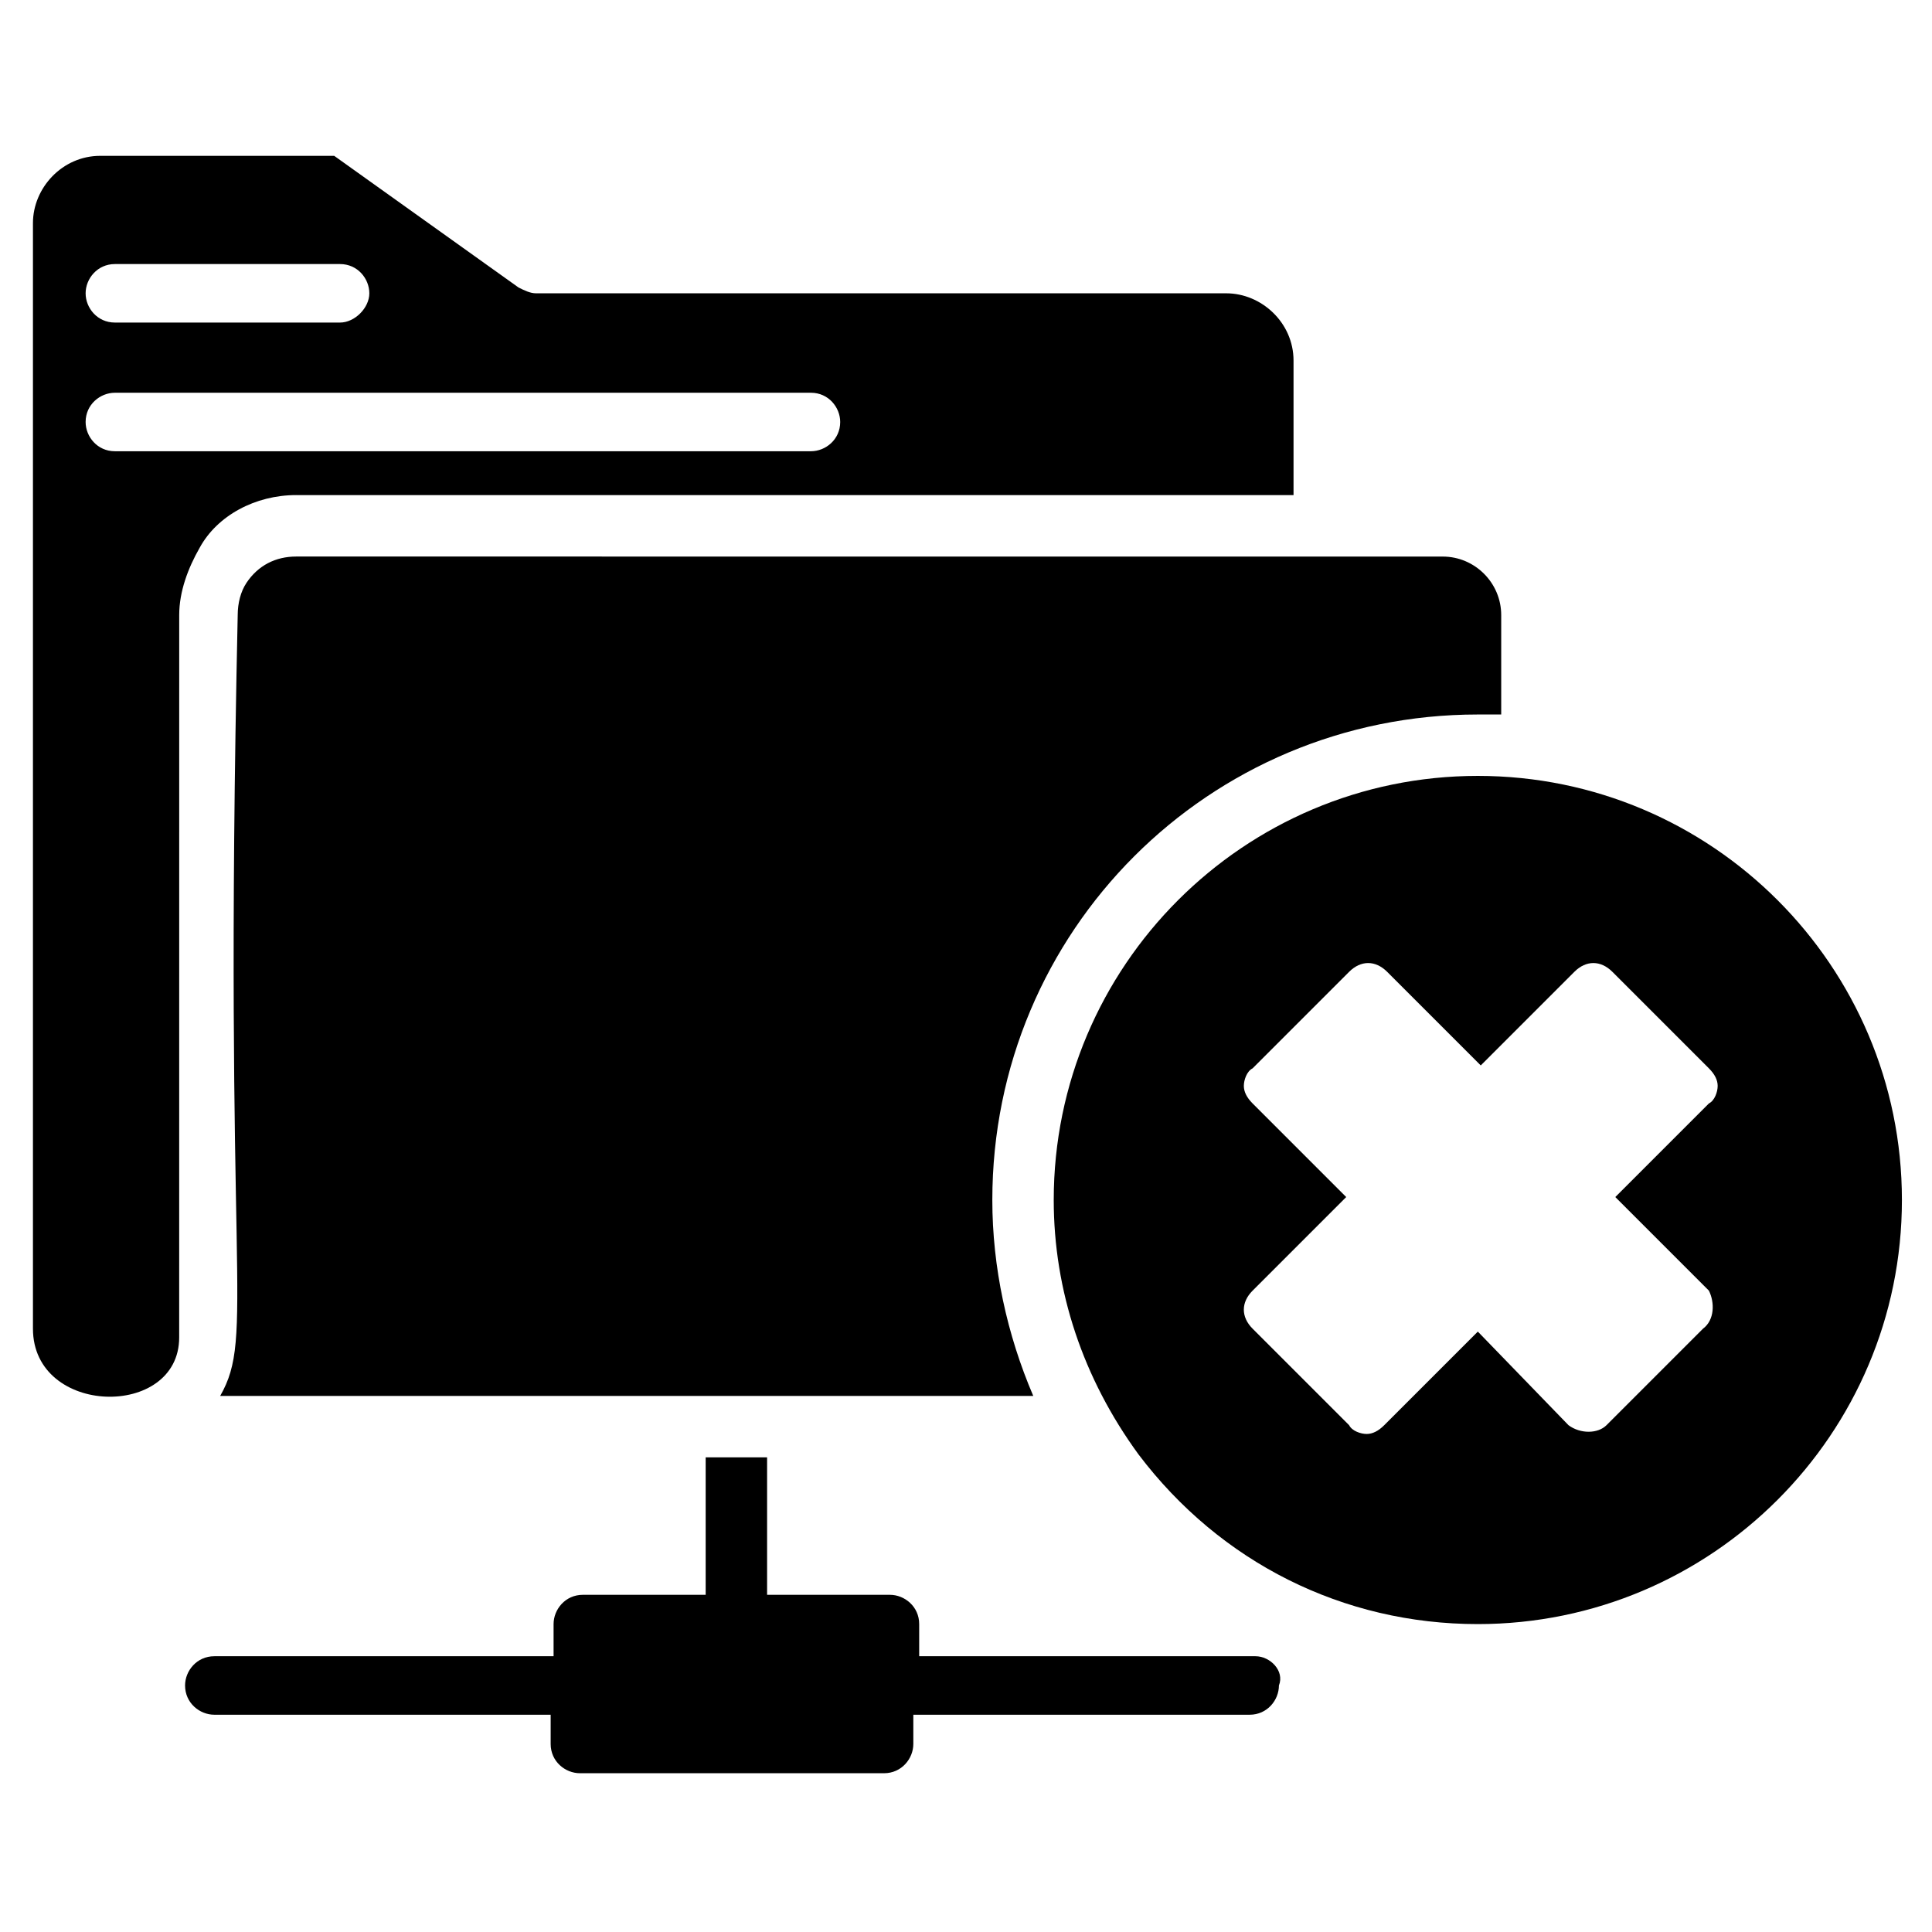
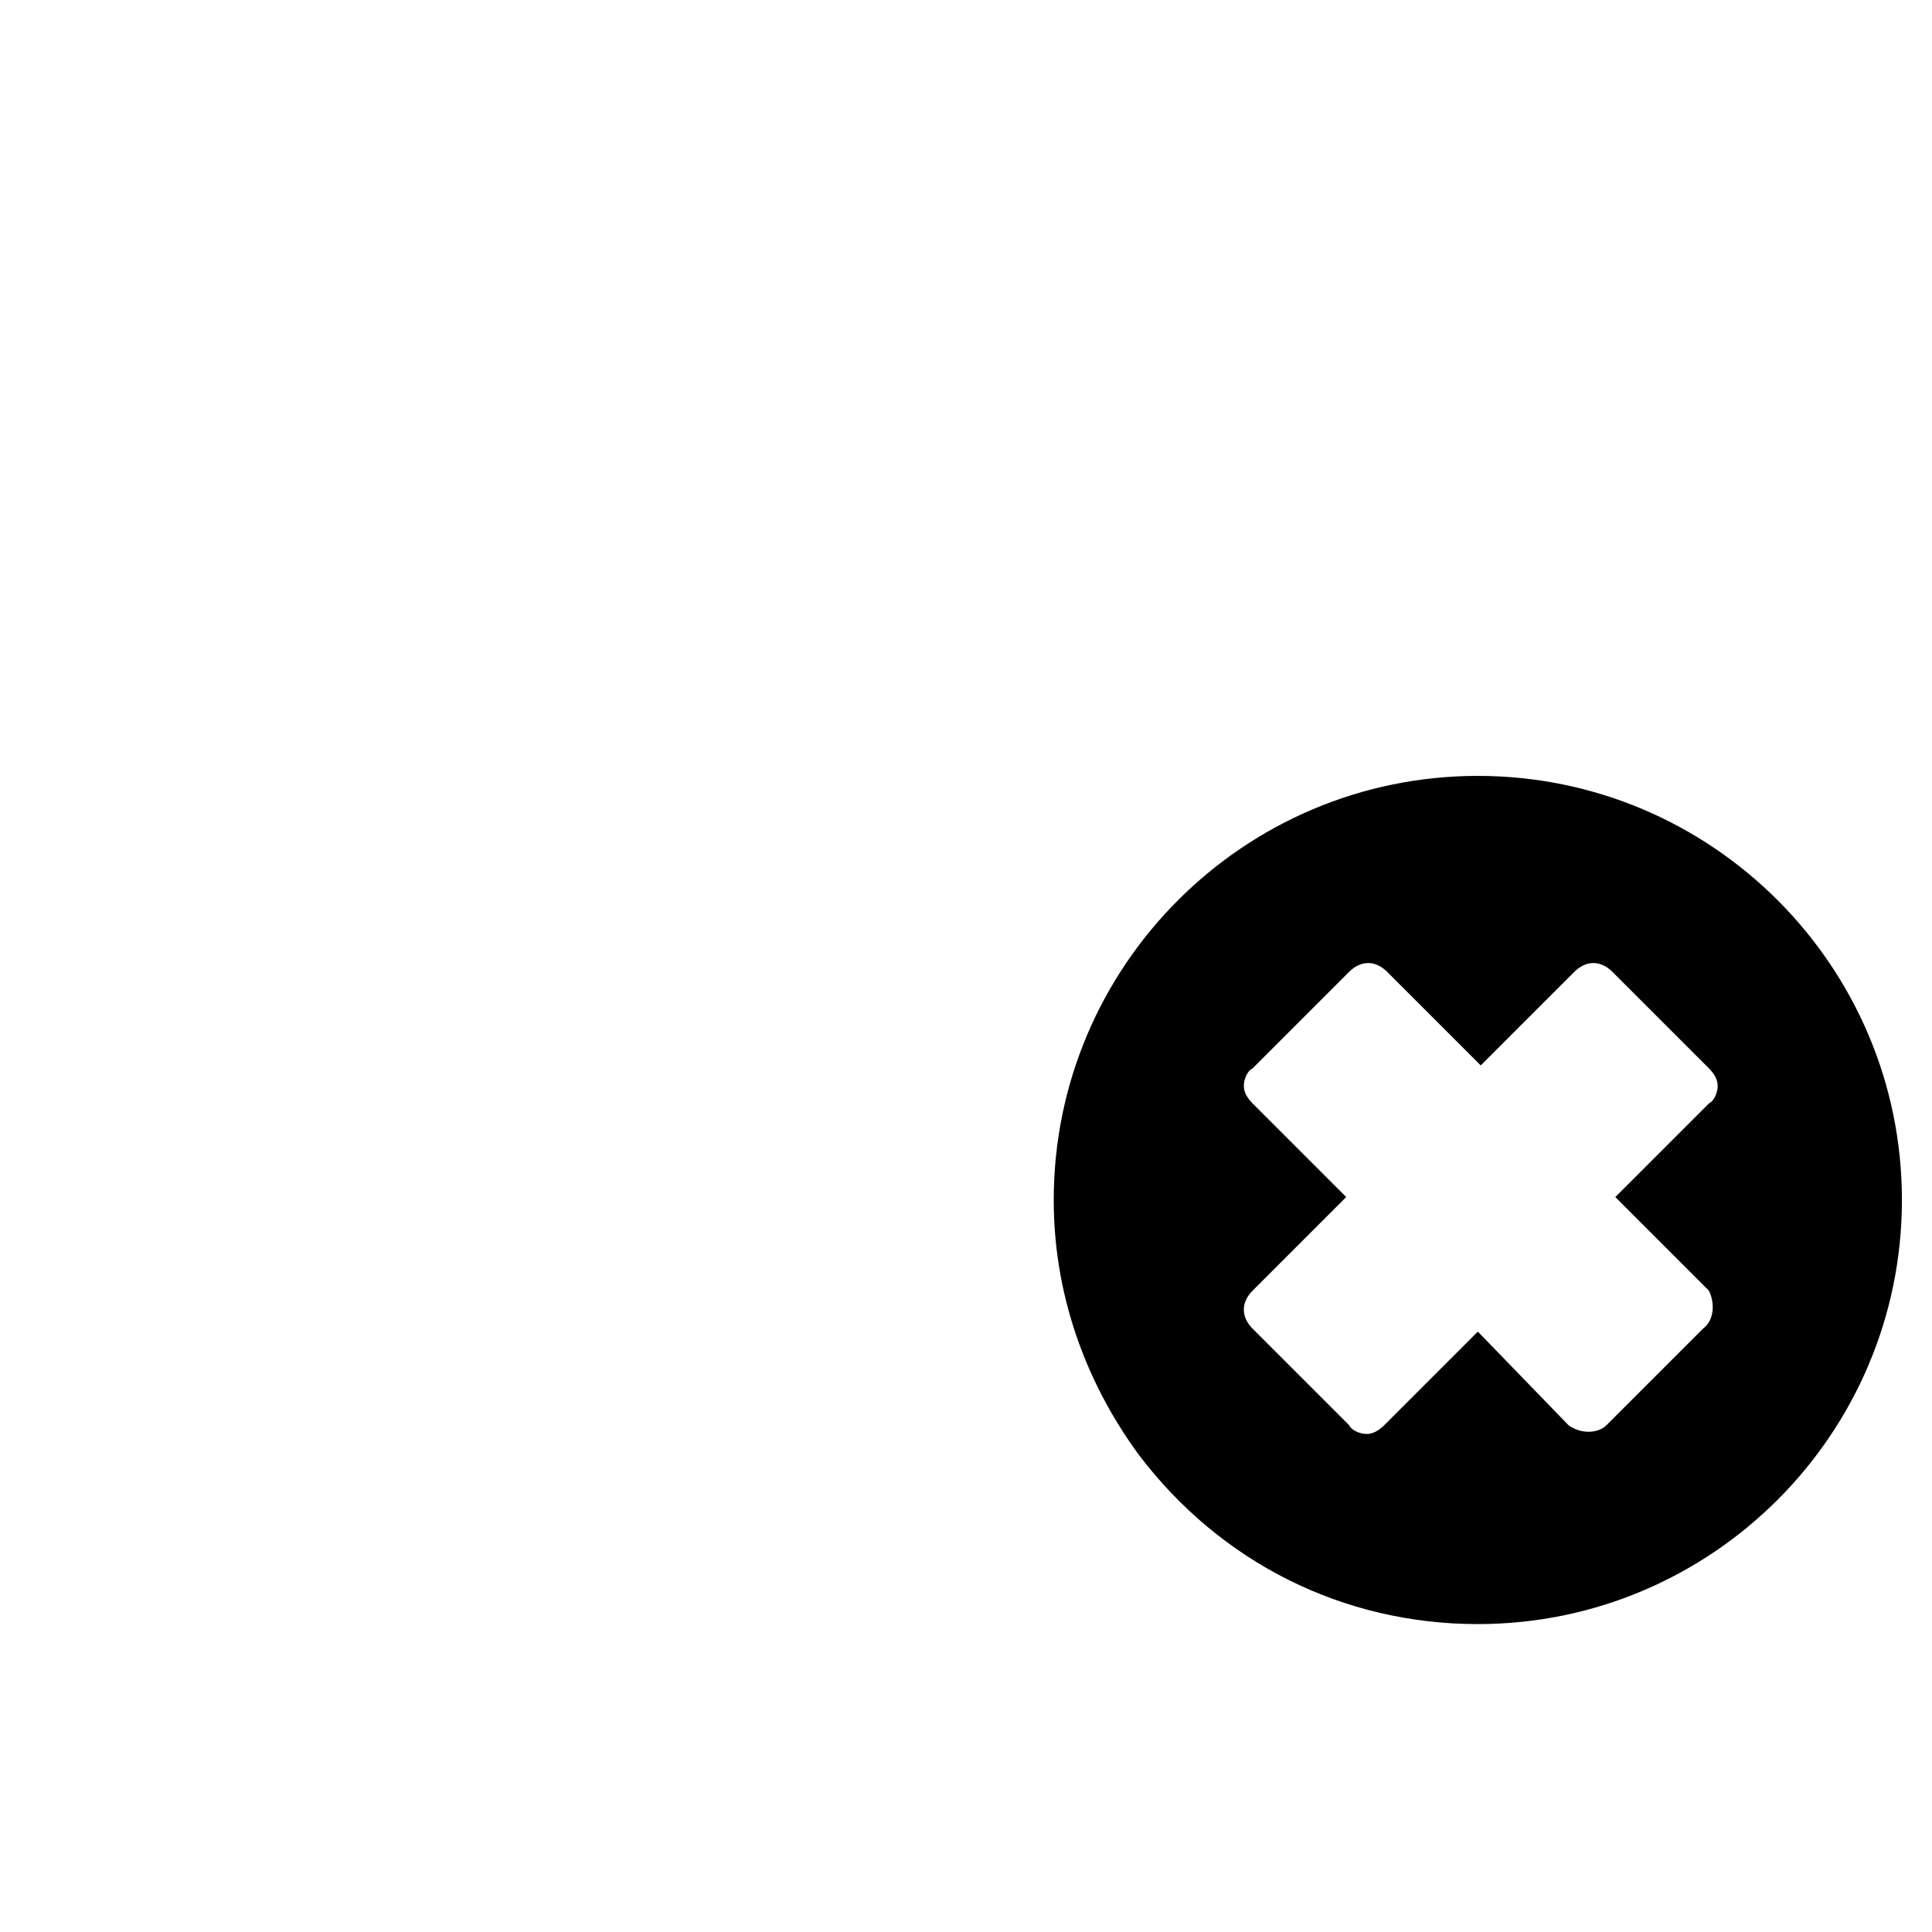
<svg xmlns="http://www.w3.org/2000/svg" fill="#000000" width="800px" height="800px" version="1.1" viewBox="144 144 512 512">
  <g>
    <path d="m535.64 349.62c-62.008 0-112.39 50.383-112.39 112.39 0 24.027 7.75 47.281 22.477 67.434 21.703 28.68 54.258 44.957 89.91 44.957 62.008 0 112.39-50.383 112.39-112.39 0-62.008-50.379-112.39-112.39-112.39zm59.68 146.49-25.578 25.578c-2.324 2.324-6.977 2.324-10.078 0l-24.023-24.801-24.805 24.805c-1.551 1.551-3.102 2.324-4.652 2.324-1.551 0-3.875-0.773-4.652-2.324l-25.578-25.578c-3.102-3.102-3.102-6.977 0-10.078l24.805-24.805-24.805-24.805c-1.551-1.551-2.324-3.102-2.324-4.652 0-1.551 0.773-3.875 2.324-4.652l25.578-25.578c3.102-3.102 6.977-3.102 10.078 0l24.805 24.805 24.805-24.805c3.102-3.102 6.977-3.102 10.078 0l25.578 25.578c1.551 1.551 2.324 3.102 2.324 4.652 0 1.551-0.773 3.875-2.324 4.652l-24.805 24.805 24.805 24.805c1.547 3.098 1.547 7.75-1.555 10.074z" />
-     <path d="m476.73 582.92h-89.137v-8.527c0-4.652-3.875-7.75-7.75-7.75h-32.555v-36.43h-16.277v36.43h-32.555c-4.652 0-7.75 3.875-7.75 7.75v8.527h-89.91c-4.652 0-7.75 3.875-7.75 7.75 0 4.652 3.875 7.75 7.75 7.75h89.137v7.75c0 4.652 3.875 7.75 7.75 7.75h80.609c4.652 0 7.75-3.875 7.75-7.75v-7.75h89.137c4.652 0 7.75-3.875 7.75-7.75 1.551-3.875-2.324-7.75-6.199-7.75z" />
-     <path d="m222.5 275.21h264.3v-35.652c0-10.078-8.527-17.828-17.828-17.828h-182.92c-1.551 0-3.102-0.773-4.652-1.551l-48.832-34.879h-62.008c-10.078 0-17.828 8.527-17.828 17.828v292.98c0 23.254 38.754 24.027 38.754 2.324l0.008-191.45c0-6.199 2.324-12.402 5.426-17.828 4.648-8.527 14.727-13.953 25.578-13.953zm-48.059-61.23h59.684c4.652 0 7.75 3.875 7.75 7.75s-3.875 7.75-7.75 7.75h-59.684c-4.652 0-7.75-3.875-7.75-7.75s3.102-7.75 7.75-7.75zm0 49.605c-4.652 0-7.75-3.875-7.75-7.75 0-4.652 3.875-7.75 7.75-7.75h184.47c4.652 0 7.75 3.875 7.75 7.75 0 4.652-3.875 7.75-7.75 7.75z" />
-     <path d="m209.32 298.46c-1.551 2.324-2.324 5.426-2.324 8.527-3.875 177.5 4.652 190.67-4.648 206.95h215.48c-6.977-16.277-10.852-34.105-10.852-51.93 0-71.309 57.355-128.66 128.66-128.66h6.199v-26.352c0-8.527-6.977-15.5-15.5-15.5l-303.84-0.008c-5.426 0-10.078 2.328-13.18 6.977z" />
  </g>
</svg>